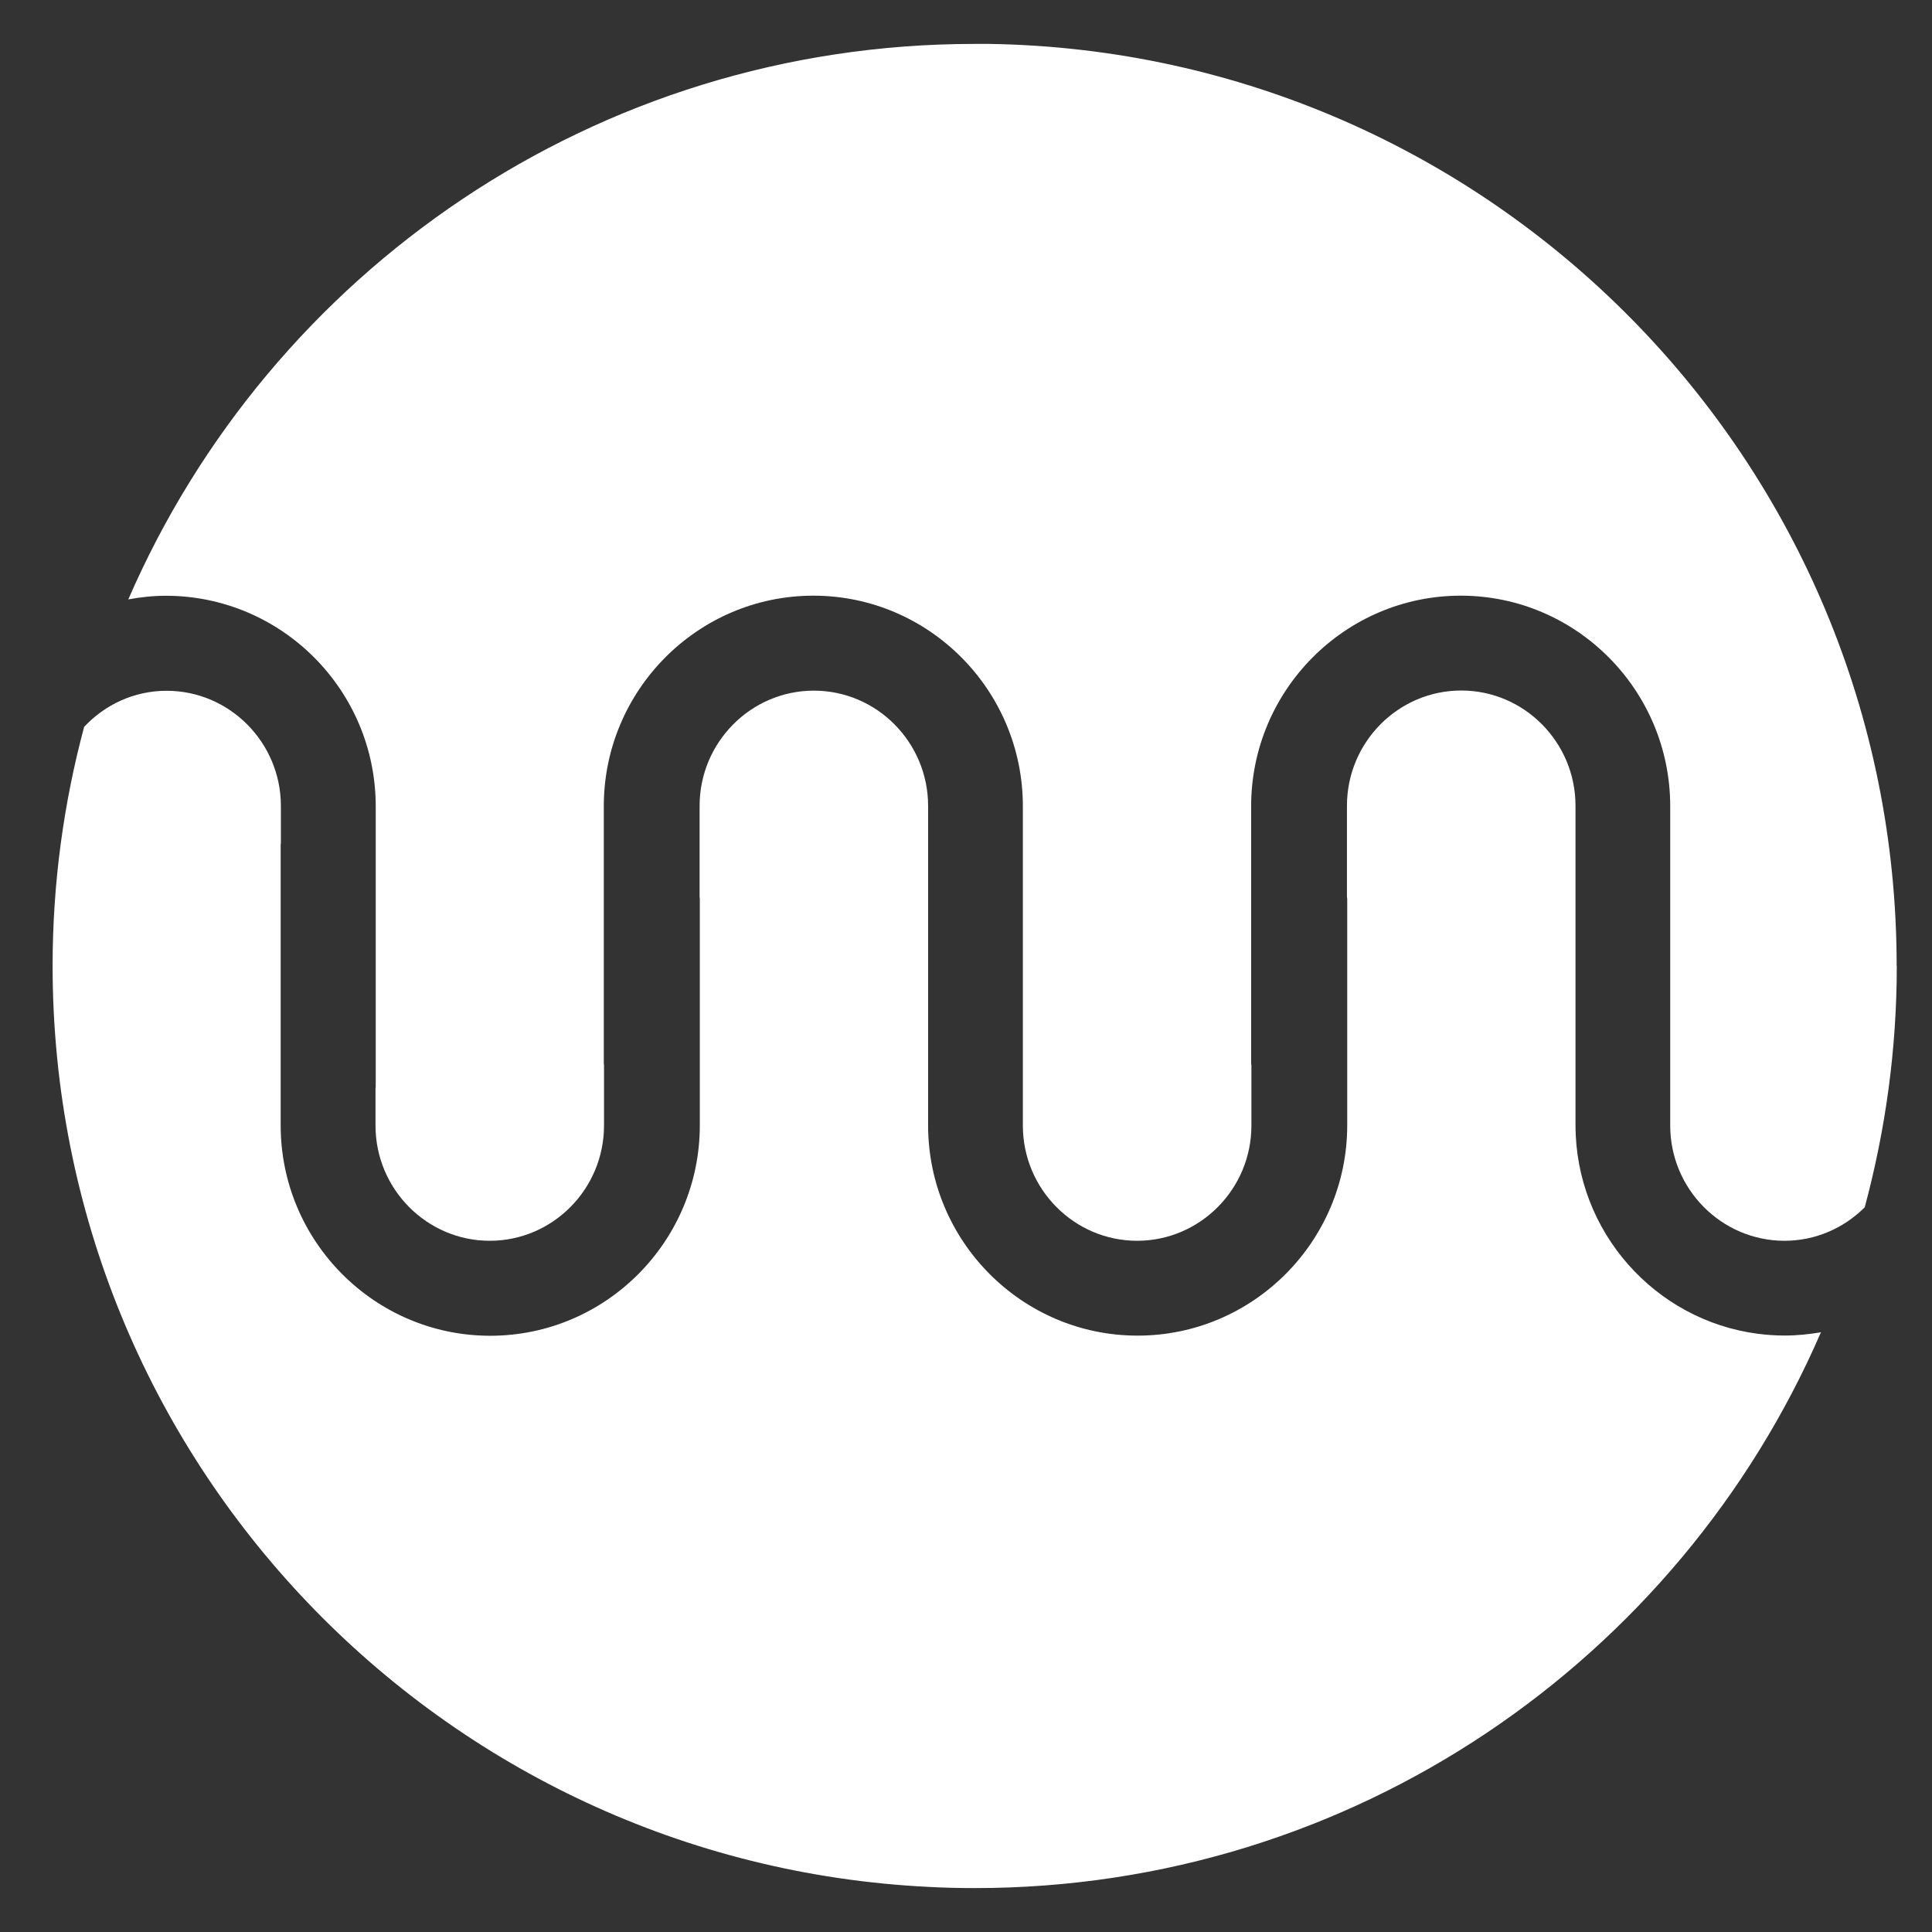
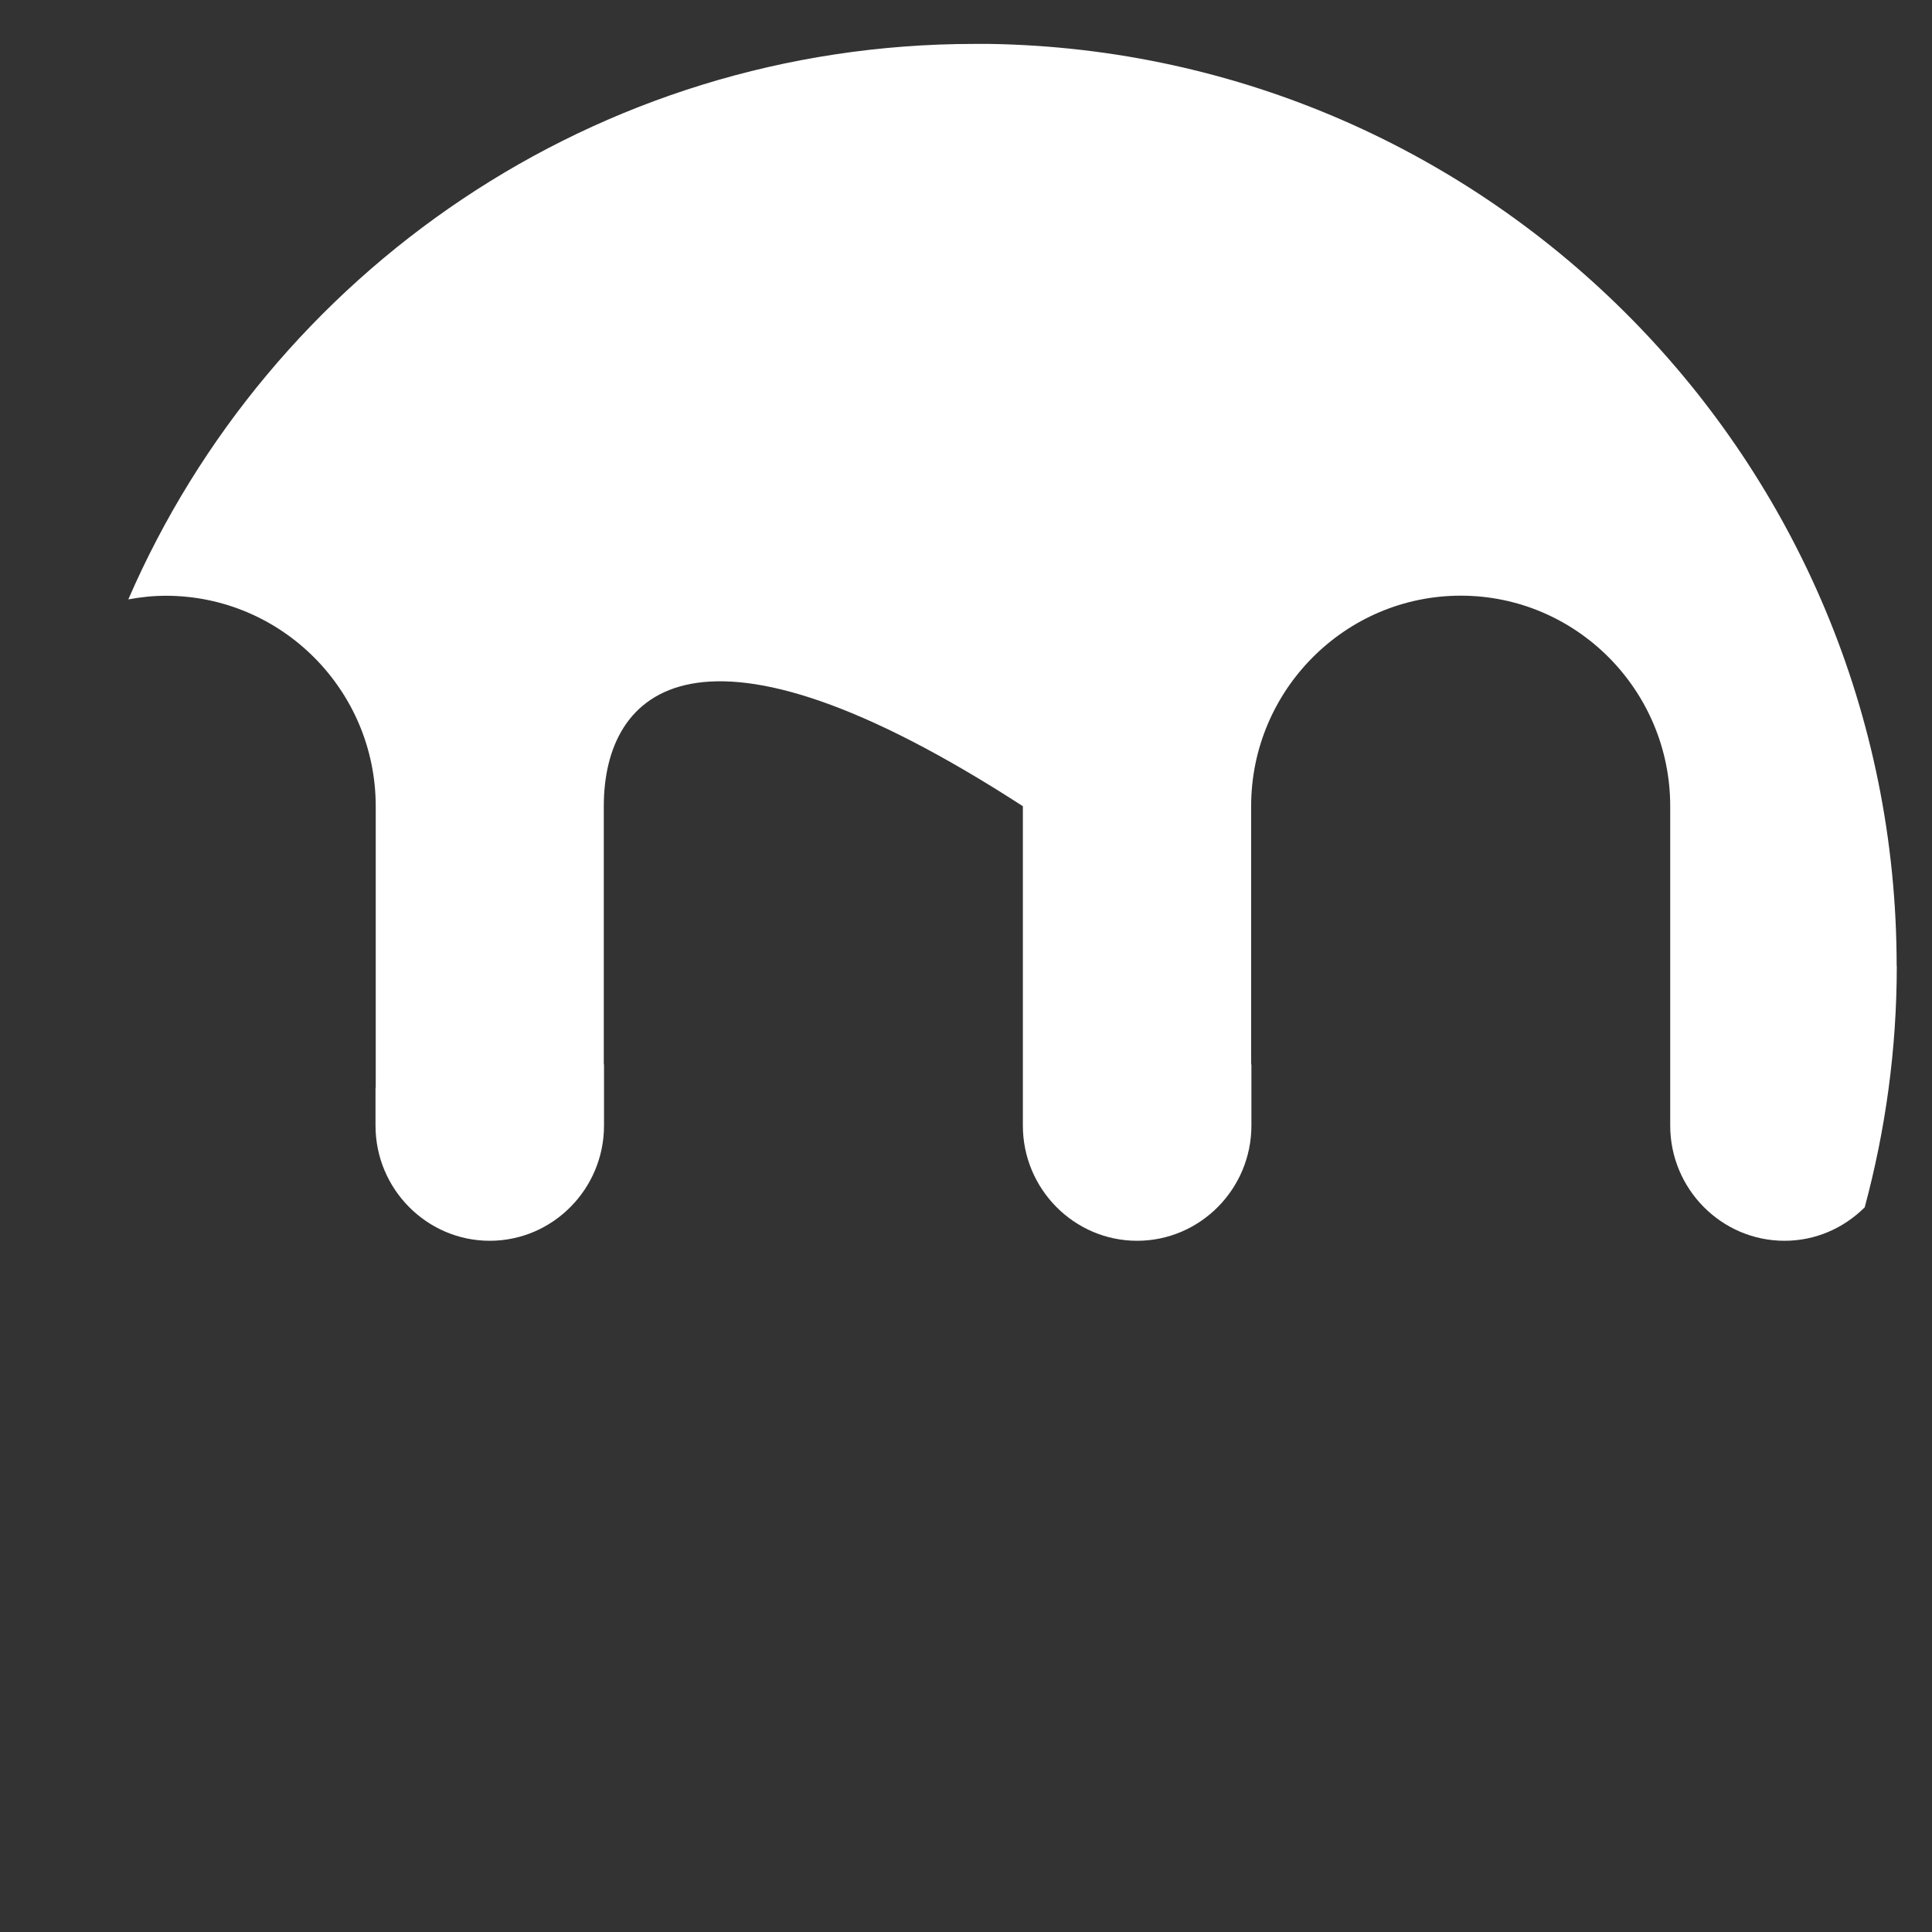
<svg xmlns="http://www.w3.org/2000/svg" width="44" height="44" viewBox="0 0 44 44" fill="none">
  <rect x="0" y="0" width="44" height="44" fill="#333333" stroke="none" />
  <g clip-path="url(#clip0_29_697)">
-     <path d="M41.466 30.352C38.236 37.795 30.825 43 22.197 43C21.845 43 21.497 42.992 21.151 42.973C10.037 42.428 1.198 33.245 1.198 21.993C1.198 20.112 1.451 18.289 1.916 16.554C2.39 16.048 3.055 15.732 3.795 15.732C5.229 15.732 6.397 16.911 6.397 18.356V19.199C6.397 19.212 6.392 19.228 6.392 19.239V25.628C6.392 28.271 8.533 30.421 11.165 30.421C13.796 30.421 15.938 28.271 15.938 25.628V20.474C15.938 20.455 15.933 20.442 15.933 20.423V18.353C15.933 16.908 17.101 15.729 18.535 15.729C19.969 15.729 21.137 16.908 21.137 18.353V25.626C21.137 28.268 23.277 30.418 25.908 30.418C28.54 30.418 30.682 28.268 30.682 25.626V20.471C30.682 20.453 30.676 20.439 30.676 20.421V18.35C30.676 16.905 31.844 15.726 33.279 15.726C34.713 15.726 35.881 16.905 35.881 18.35V18.521C35.881 18.521 35.881 18.544 35.881 18.558V25.623C35.881 28.055 37.695 30.072 40.034 30.376C40.234 30.402 40.441 30.416 40.649 30.416C40.931 30.416 41.205 30.386 41.476 30.341" fill="white" />
-     <path d="M43.198 21.999C43.198 23.901 42.94 25.738 42.469 27.491C42.469 27.491 42.466 27.497 42.466 27.499C42.463 27.499 42.461 27.505 42.458 27.505C41.987 27.97 41.348 28.258 40.641 28.258C39.206 28.258 38.038 27.079 38.038 25.634V24.125C38.038 24.109 38.038 24.098 38.038 24.088V18.361C38.038 15.719 35.899 13.566 33.268 13.566C30.636 13.566 28.494 15.719 28.494 18.361V24.215C28.494 24.229 28.5 24.245 28.5 24.261V25.634C28.5 27.079 27.331 28.258 25.897 28.258C24.463 28.258 23.295 27.079 23.295 25.634V18.361C23.295 15.719 21.156 13.566 18.524 13.566C15.893 13.566 13.751 15.719 13.751 18.361V24.215C13.751 24.229 13.756 24.247 13.756 24.261V25.634C13.756 27.079 12.588 28.258 11.154 28.258C9.72 28.258 8.552 27.079 8.552 25.634V24.79C8.552 24.777 8.557 24.764 8.557 24.75V18.364C8.557 15.721 6.418 13.574 3.786 13.568C3.491 13.568 3.204 13.598 2.922 13.651C6.152 6.205 13.562 1 22.194 1C22.308 1 22.417 1 22.532 1C33.973 1.181 43.195 10.513 43.195 21.999" fill="white" />
+     <path d="M43.198 21.999C43.198 23.901 42.94 25.738 42.469 27.491C42.469 27.491 42.466 27.497 42.466 27.499C42.463 27.499 42.461 27.505 42.458 27.505C41.987 27.97 41.348 28.258 40.641 28.258C39.206 28.258 38.038 27.079 38.038 25.634V24.125C38.038 24.109 38.038 24.098 38.038 24.088V18.361C38.038 15.719 35.899 13.566 33.268 13.566C30.636 13.566 28.494 15.719 28.494 18.361V24.215C28.494 24.229 28.5 24.245 28.5 24.261V25.634C28.5 27.079 27.331 28.258 25.897 28.258C24.463 28.258 23.295 27.079 23.295 25.634V18.361C15.893 13.566 13.751 15.719 13.751 18.361V24.215C13.751 24.229 13.756 24.247 13.756 24.261V25.634C13.756 27.079 12.588 28.258 11.154 28.258C9.72 28.258 8.552 27.079 8.552 25.634V24.79C8.552 24.777 8.557 24.764 8.557 24.75V18.364C8.557 15.721 6.418 13.574 3.786 13.568C3.491 13.568 3.204 13.598 2.922 13.651C6.152 6.205 13.562 1 22.194 1C22.308 1 22.417 1 22.532 1C33.973 1.181 43.195 10.513 43.195 21.999" fill="white" />
  </g>
  <defs>
    <clipPath id="clip0_29_697">
      <rect width="43" height="43" fill="white" transform="translate(0.698 0.5)" />
    </clipPath>
  </defs>
</svg>